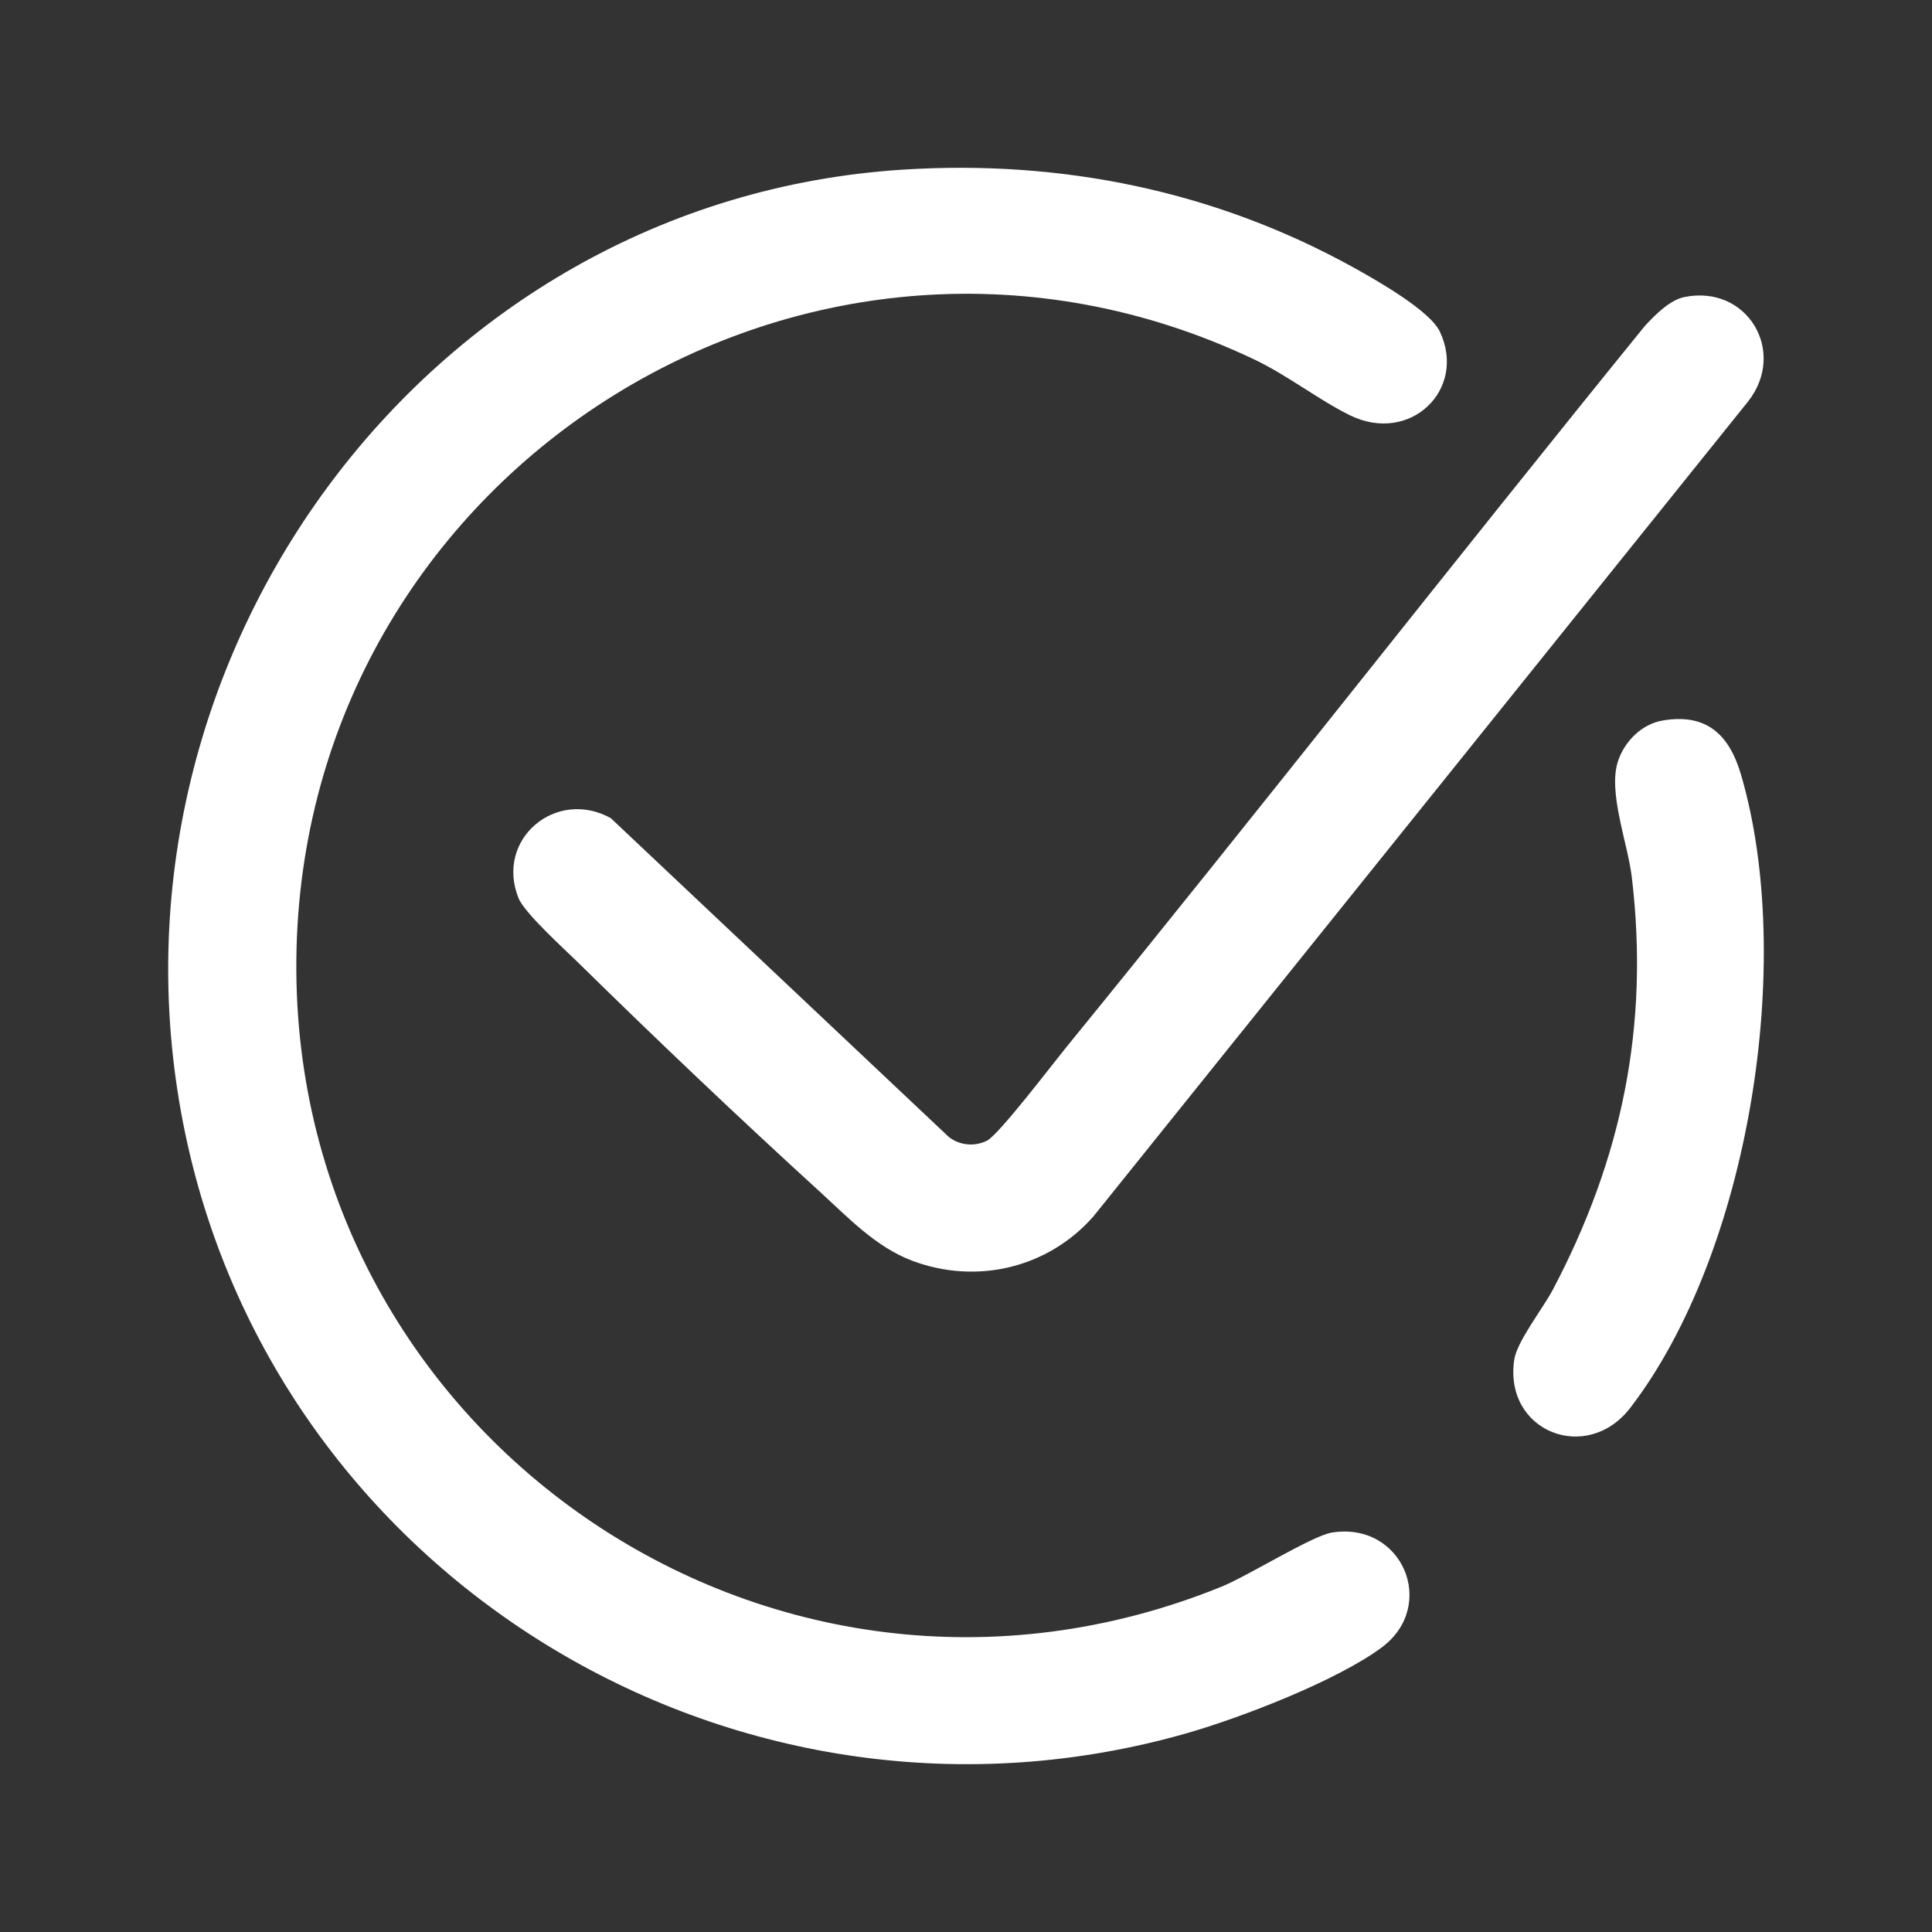
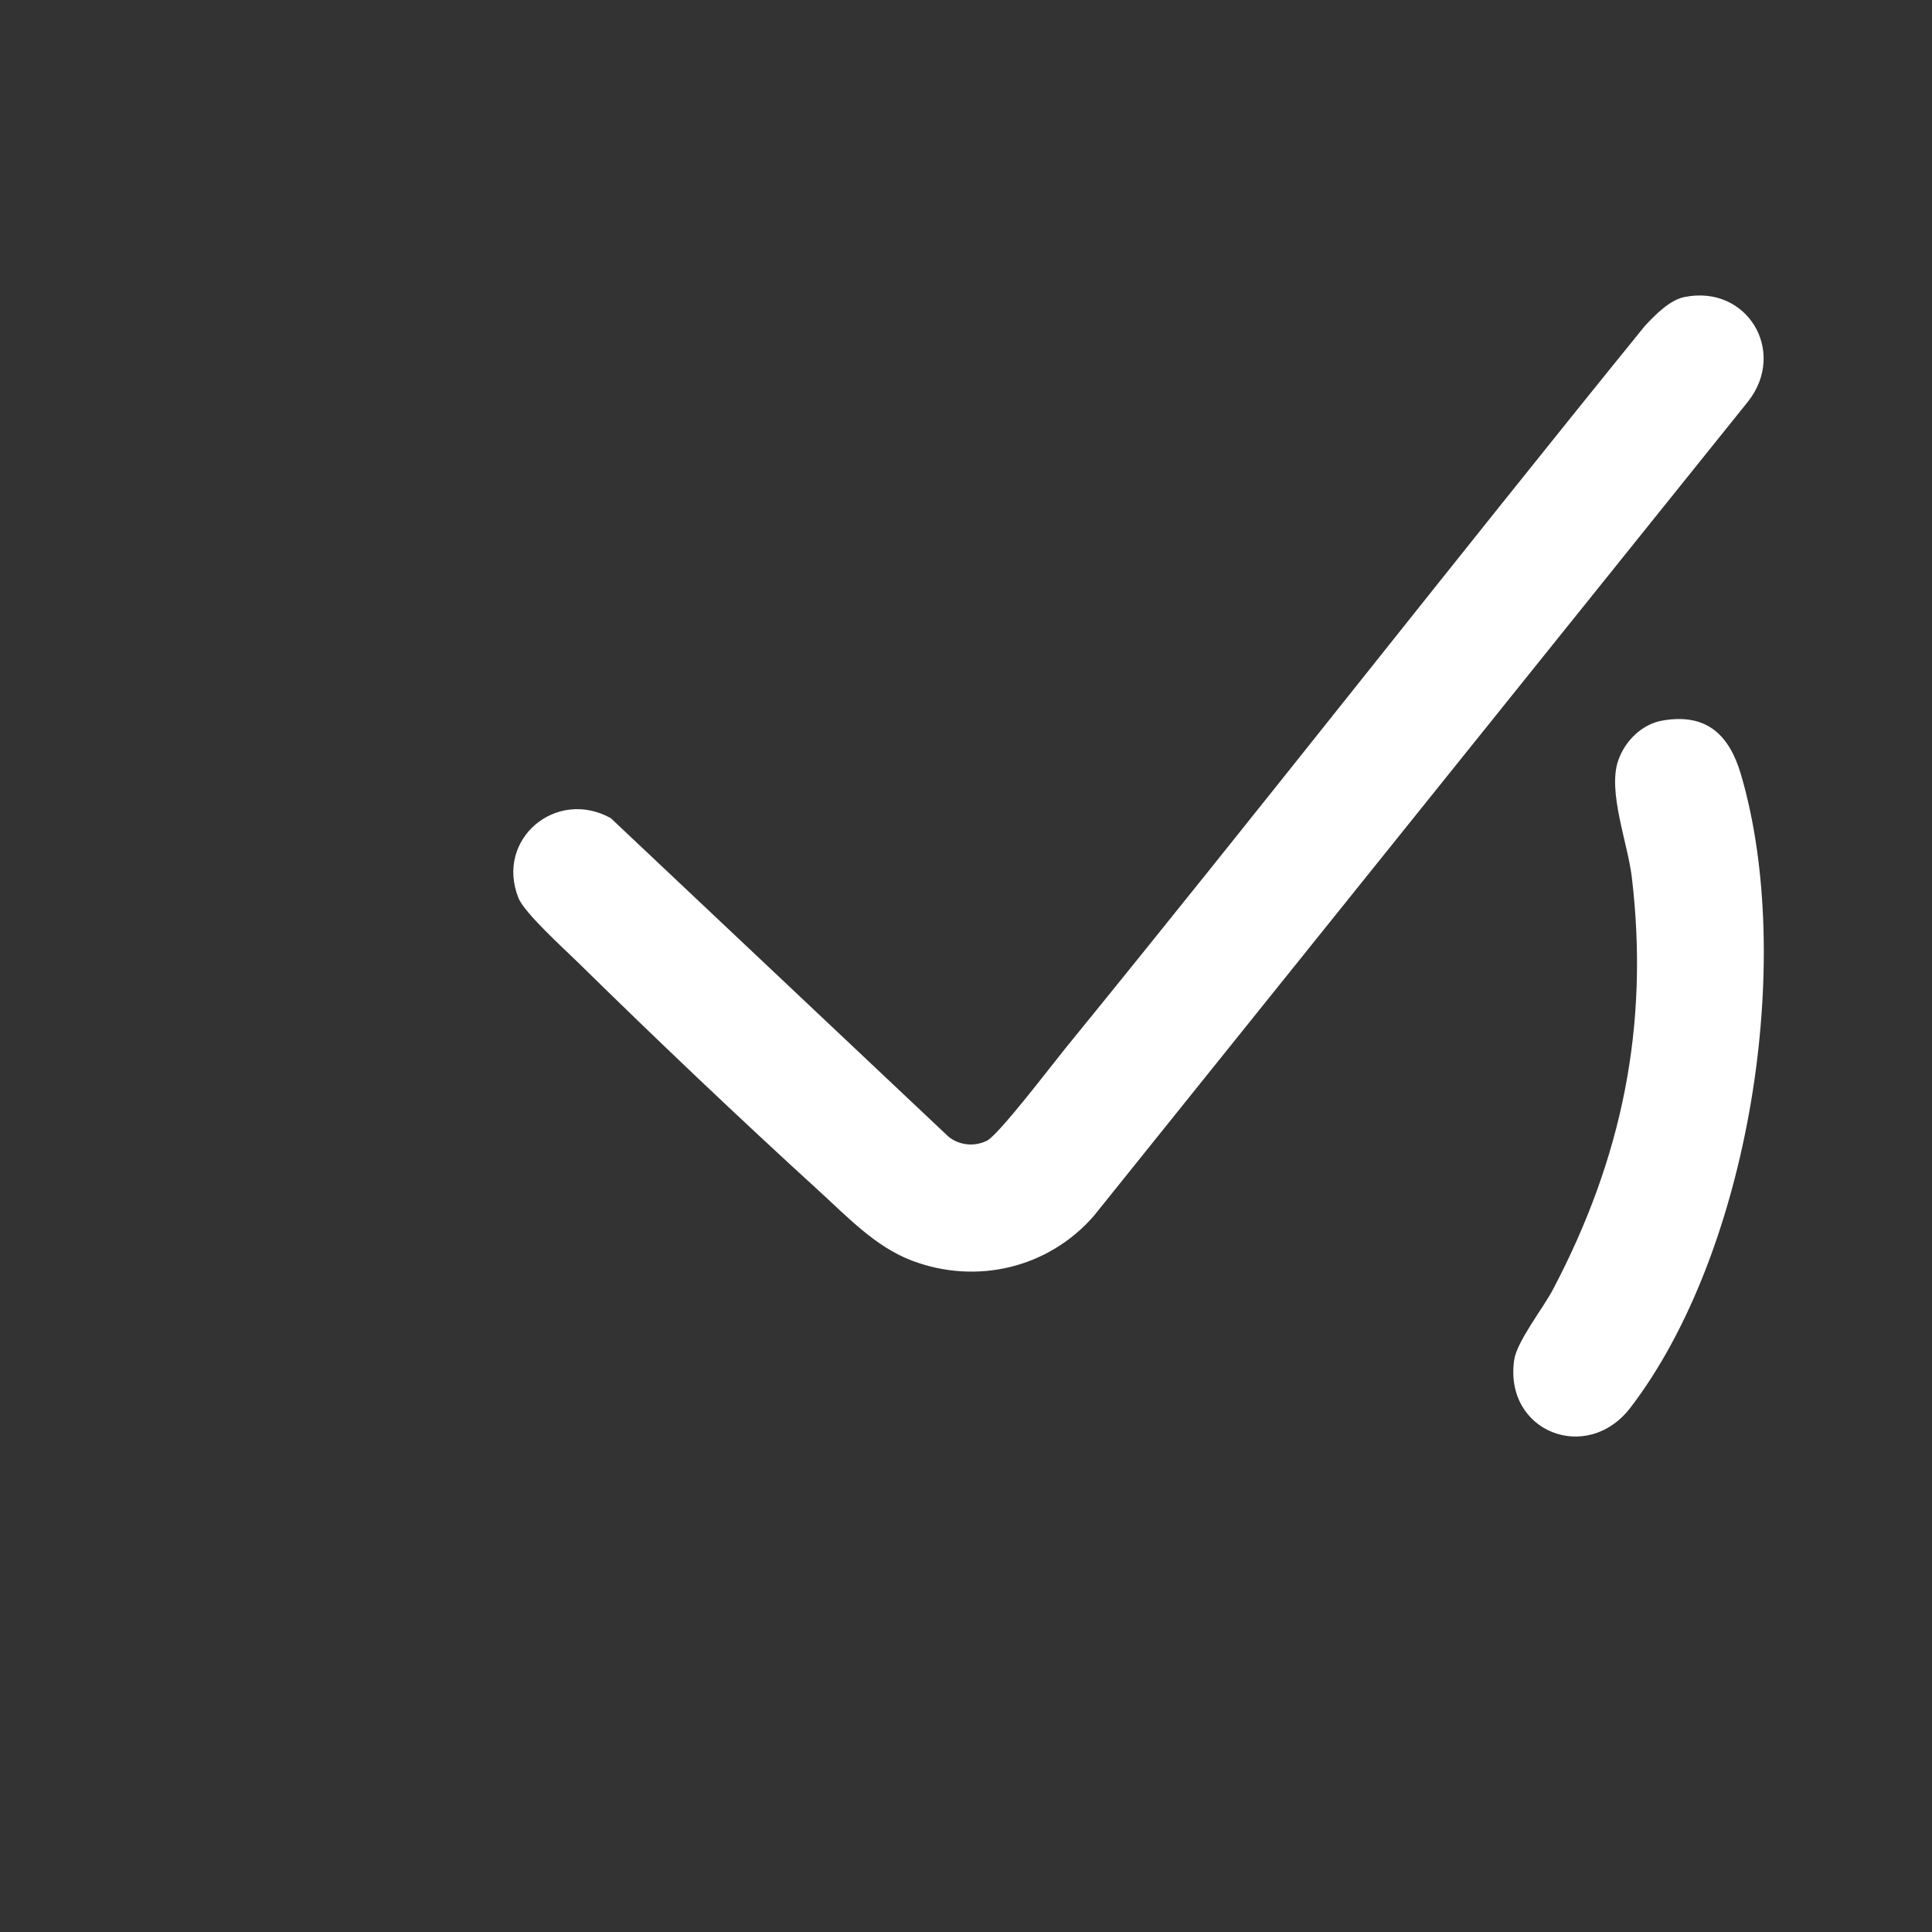
<svg xmlns="http://www.w3.org/2000/svg" id="Capa_1" version="1.1" viewBox="0 0 1000 1000" fill="#fff">
  <rect x="0" y="0" width="1000" height="1000" fill="#333333" stroke="none" />
-   <path d="M467.41,87.8c82.13-5.21,161.64,11,233.47,50.82,11.37,6.3,39.18,22.07,44.36,32.99,14.23,30.03-15.45,58.64-46.54,43.32-16.52-8.14-32.08-20.63-49.89-29.07-227.61-107.83-488.98,55.33-495.32,305.12-6.35,250.01,245.01,424.97,478.6,330.35,13.95-5.65,46.98-26.42,57.33-28.08,36.49-5.83,54.91,37.87,25.68,59.52-23.21,17.19-72.54,36.24-100.72,44.31-229.73,65.79-469.39-77.04-518.4-309.89C44.96,344.77,218.59,103.58,467.41,87.8Z" />
  <path d="M871.79,153.76c32.55-6.64,53.31,28.17,33.05,54l-338.83,421.78c-23.45,26.76-60.45,35.59-93.84,23.02-18.91-7.12-33.26-22.45-47.95-35.85-41.48-37.83-84.86-79.06-124.91-118.42-7.2-7.08-27.83-25.66-30.96-33.5-12.16-30.49,19.54-56.98,47.78-41.33l174.98,165.04c5.67,4.41,13.33,5.07,19.7,1.94,6.1-3,33.91-39.58,40.71-47.92,100.87-123.81,199.19-249.77,299.82-373.77,5.18-5.57,12.78-13.42,20.46-14.99Z" />
  <path d="M860.53,372.95c22.94-3.97,34.6,7.56,40.59,27.93,28.3,96.34,4.48,247.17-57.19,327.7-22.52,29.41-65.61,12.5-60.18-24.73,1.39-9.53,14.97-26.75,20.03-36.36,35.74-67.84,49.98-136.44,40.86-213.35-2.14-18.05-12.66-44.44-7.02-60.6,3.5-10.02,12.17-18.73,22.91-20.59Z" />
</svg>